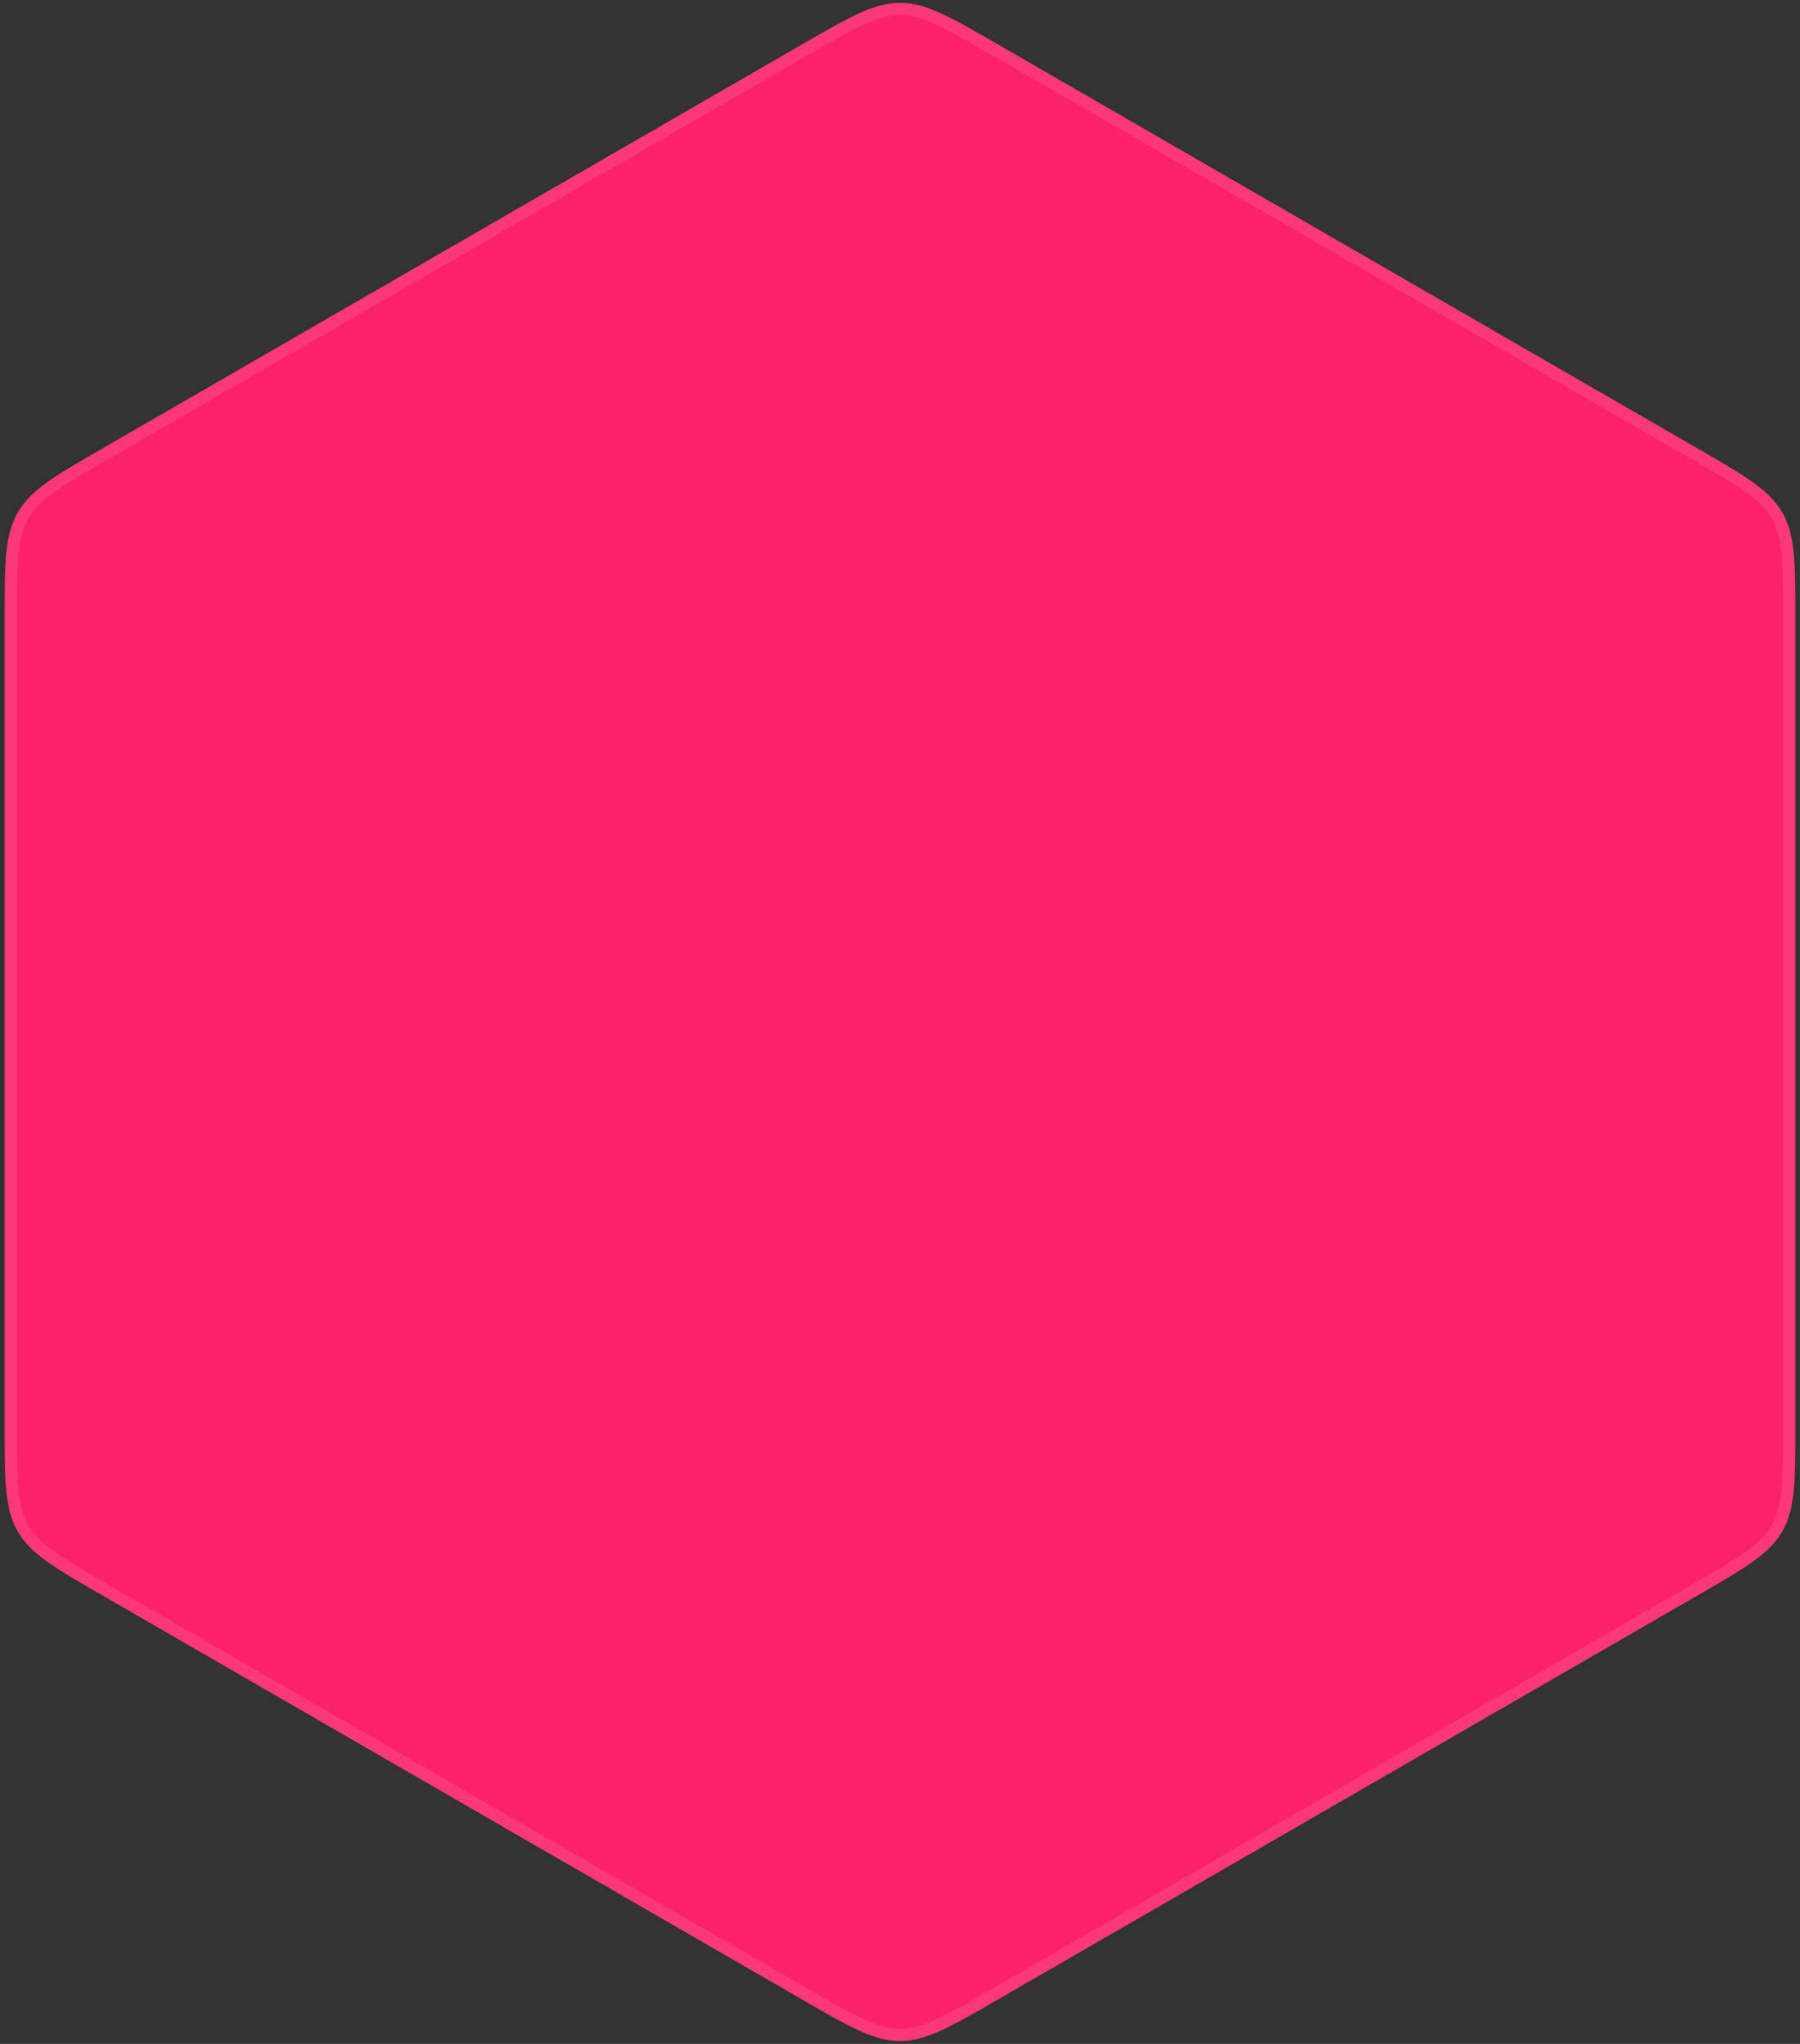
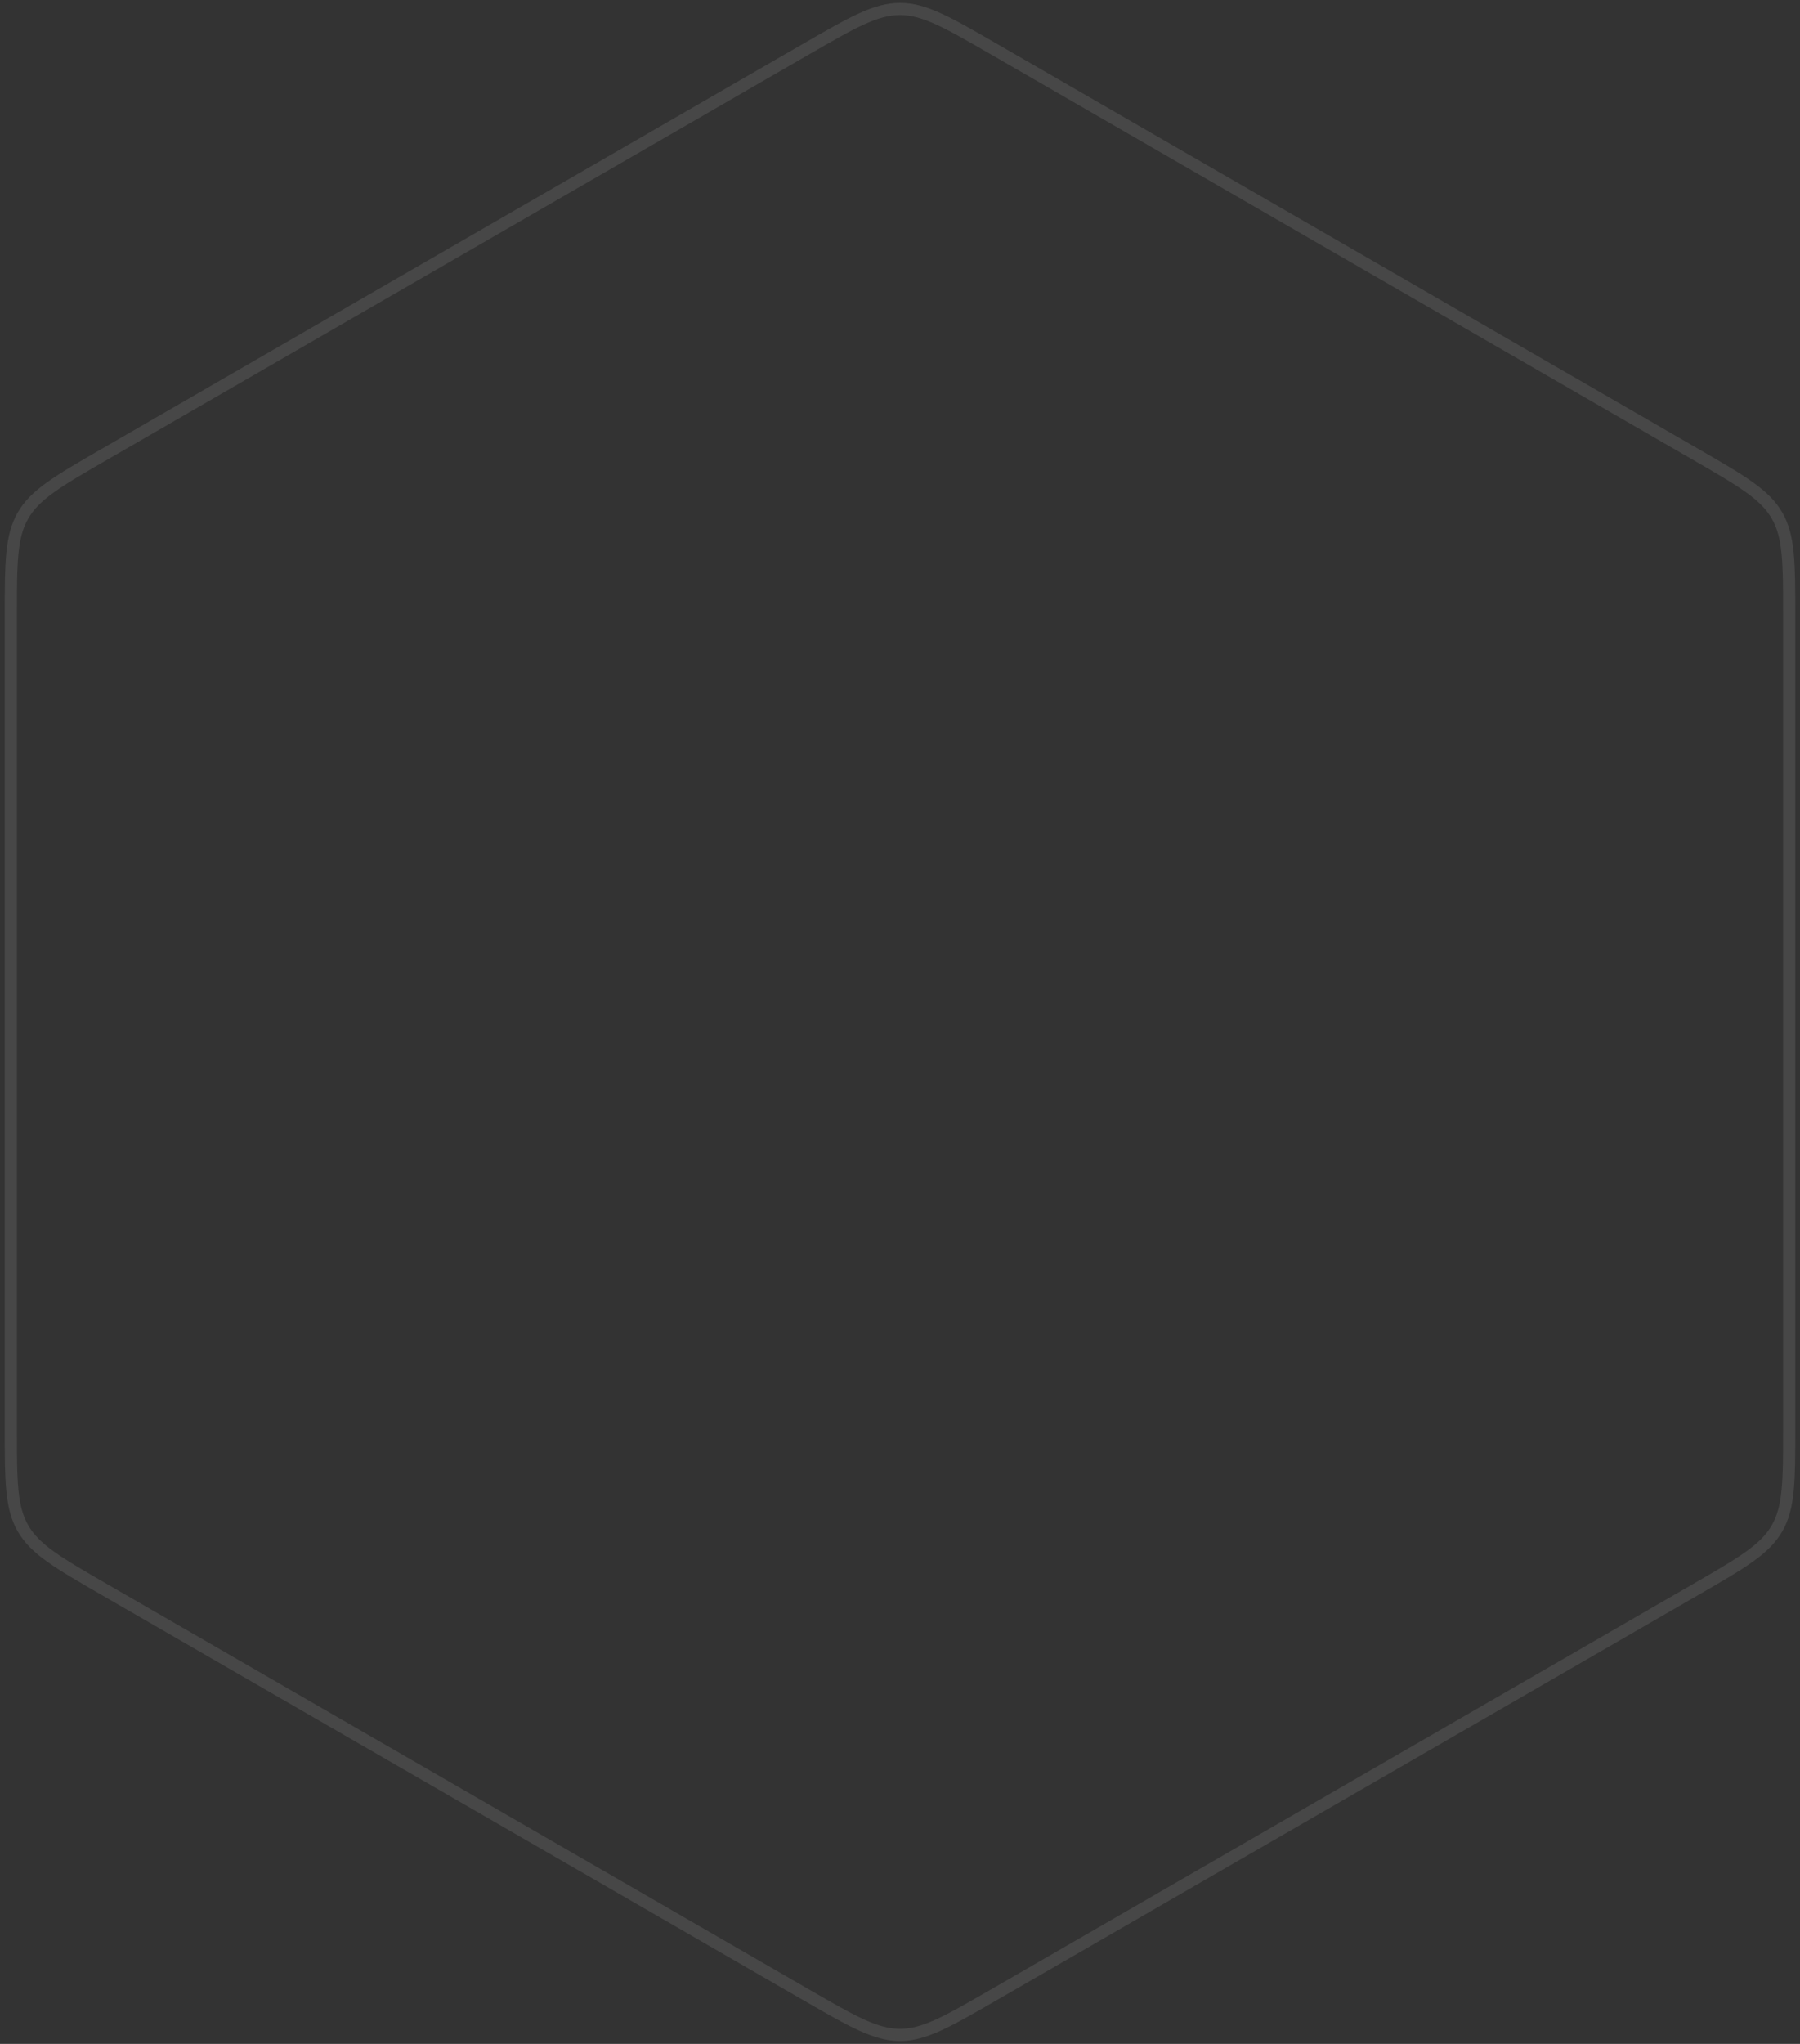
<svg xmlns="http://www.w3.org/2000/svg" width="148" height="168" viewBox="0 0 148 168" fill="none">
  <rect x="0" y="0" width="148" height="168" fill="#333333" stroke="none" />
-   <path d="M66 3.619C69.904 1.365 71.856 0.238 74 0.238C76.144 0.238 78.096 1.365 82 3.619L139.612 36.881C143.516 39.135 145.469 40.262 146.54 42.119C147.612 43.975 147.612 46.229 147.612 50.738V117.262C147.612 121.771 147.612 124.025 146.54 125.881C145.469 127.738 143.516 128.865 139.612 131.119L82 164.381C78.096 166.635 76.144 167.762 74 167.762C71.856 167.762 69.904 166.635 66 164.381L8.388 131.119C4.484 128.865 2.531 127.738 1.46 125.881C0.388 124.025 0.388 121.771 0.388 117.262V50.738C0.388 46.229 0.388 43.975 1.46 42.119C2.531 40.262 4.484 39.135 8.388 36.881L66 3.619Z" fill="#FC226A" />
  <path d="M81.75 4.052L139.362 37.314C141.323 38.446 142.762 39.278 143.847 40.056C144.924 40.827 145.619 41.524 146.107 42.369C146.595 43.214 146.851 44.165 146.981 45.483C147.112 46.812 147.112 48.474 147.112 50.738V117.262C147.112 119.526 147.112 121.188 146.981 122.517C146.851 123.835 146.595 124.786 146.107 125.631C145.619 126.476 144.924 127.173 143.847 127.944C142.762 128.722 141.323 129.554 139.362 130.686L81.75 163.948C79.789 165.08 78.35 165.911 77.133 166.462C75.927 167.008 74.976 167.262 74 167.262C73.024 167.262 72.073 167.008 70.867 166.462C69.65 165.911 68.211 165.08 66.25 163.948L8.638 130.686C6.677 129.554 5.238 128.722 4.153 127.944C3.076 127.173 2.381 126.476 1.893 125.631C1.405 124.786 1.149 123.835 1.019 122.517C0.888 121.188 0.888 119.526 0.888 117.262V50.738C0.888 48.474 0.888 46.812 1.019 45.483C1.149 44.165 1.405 43.214 1.893 42.369C2.381 41.524 3.076 40.827 4.153 40.056C5.238 39.278 6.677 38.446 8.638 37.314L66.25 4.052C68.211 2.92 69.65 2.089 70.867 1.538C72.073 0.992 73.024 0.738 74 0.738C74.976 0.738 75.927 0.992 77.133 1.538C78.35 2.089 79.789 2.92 81.75 4.052Z" stroke="white" stroke-opacity="0.1" />
</svg>